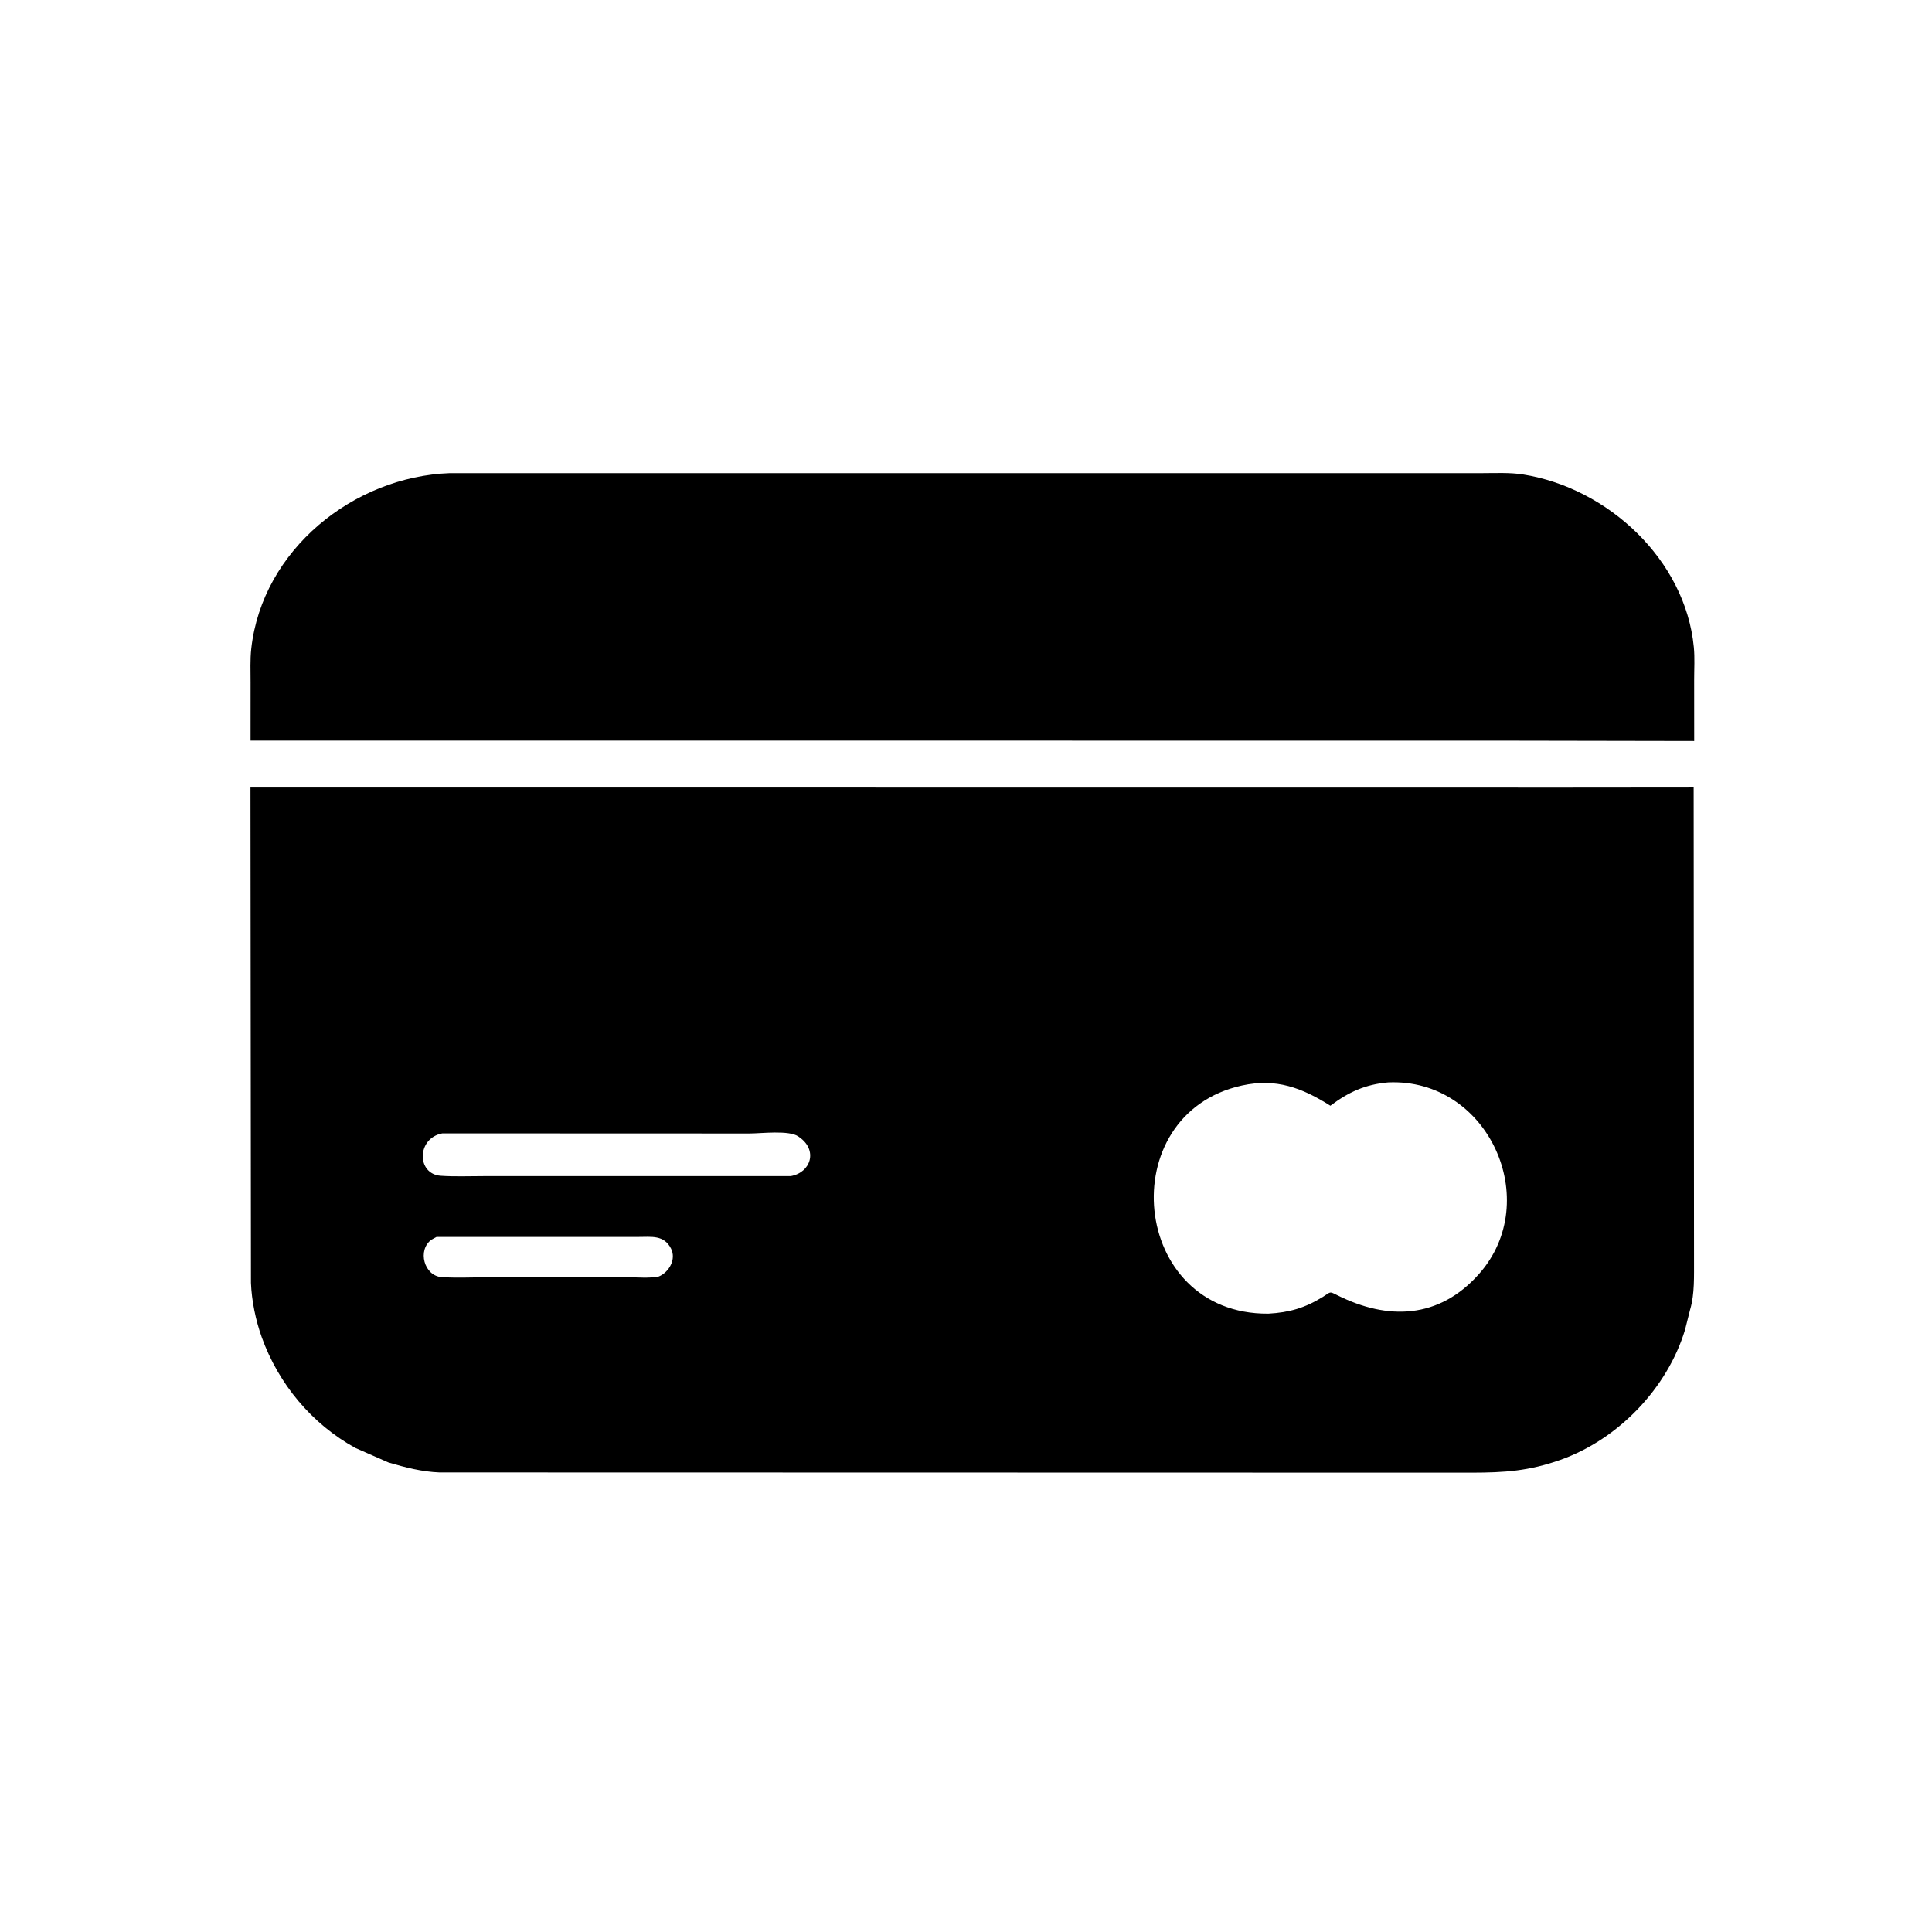
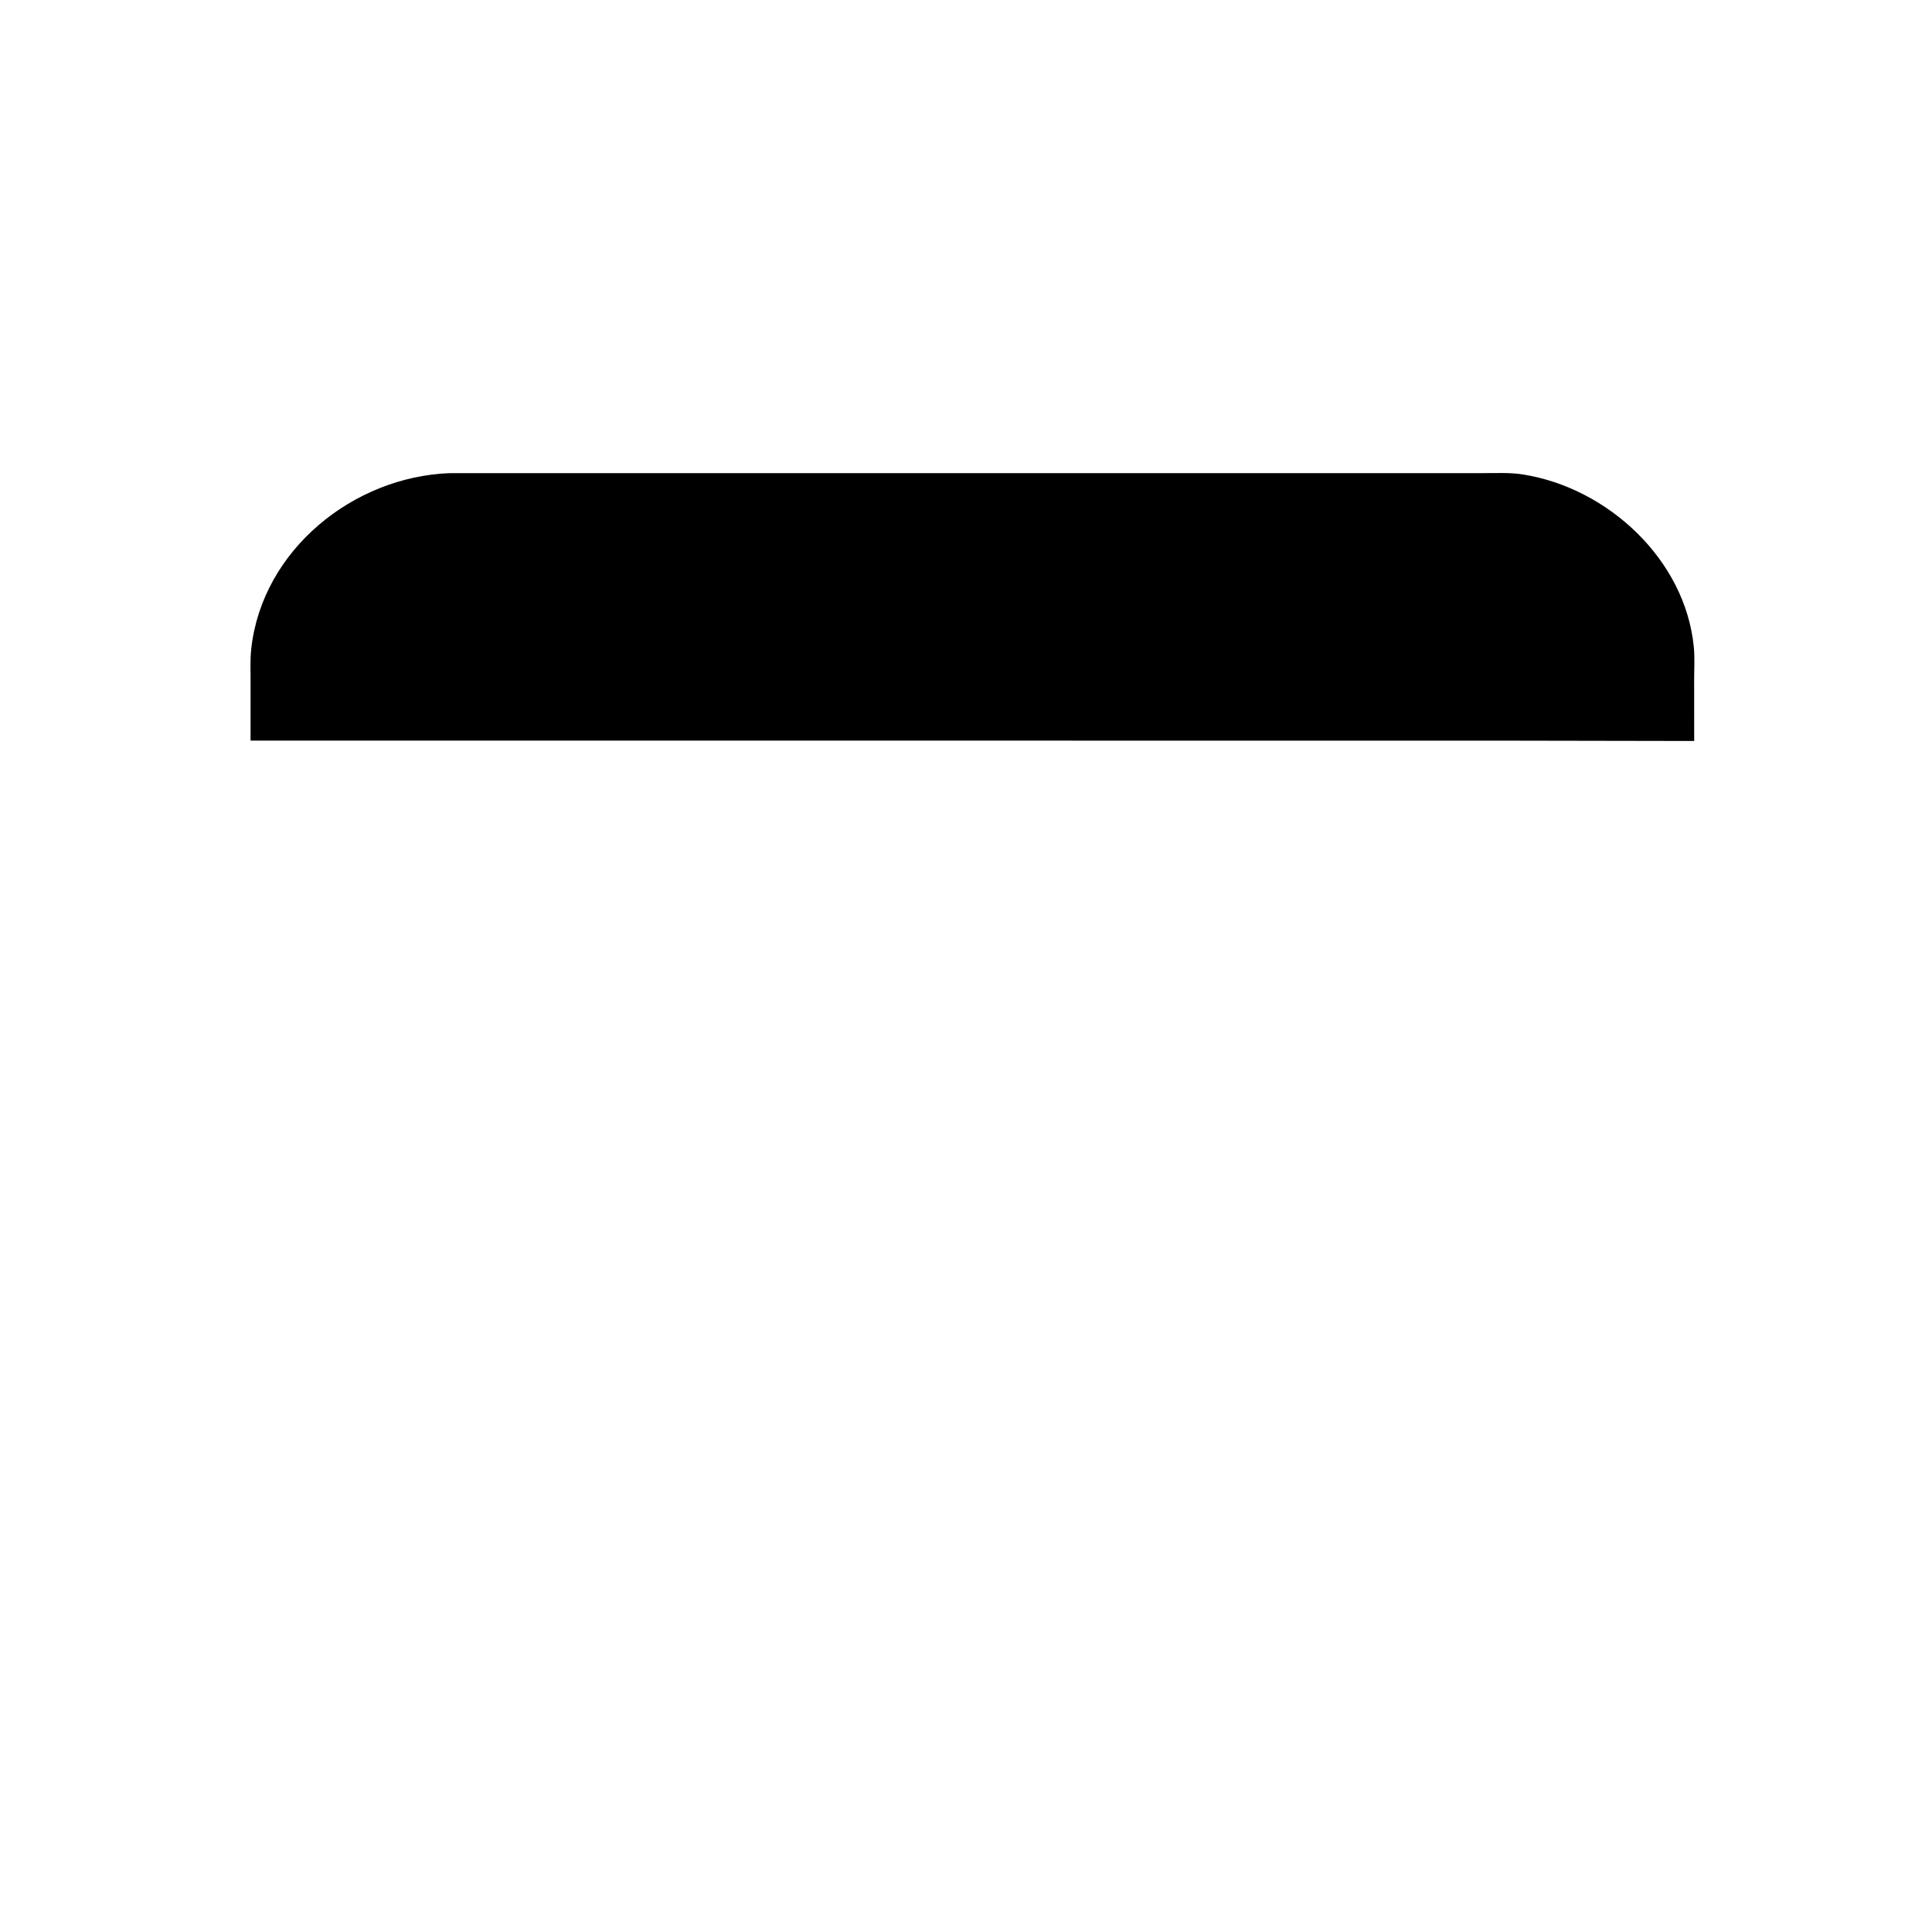
<svg xmlns="http://www.w3.org/2000/svg" version="1.1" style="display: block;" viewBox="0 0 2048 2048" width="640" height="640">
  <path transform="translate(0,0)" fill="rgb(0,0,0)" d="M 1589.5 785.11 L 265.608 785.064 L 265.627 723.607 C 265.647 711.697 265.045 699.244 266.369 687.42 C 278.07 582.916 374.626 505.188 476.982 501.543 L 1571.29 501.552 C 1585.41 501.549 1600.43 500.736 1614.41 502.948 C 1704.23 517.156 1786.51 593.091 1795.52 685.948 C 1796.62 697.258 1795.86 709.29 1795.87 720.673 L 1795.91 785.48 L 1589.5 785.11 z" />
-   <path transform="translate(0,0)" fill="rgb(0,0,0)" d="M 411.773 1550.27 L 376.76 1534.91 C 330.556 1509.48 295.203 1467.03 277.456 1417.49 C 271.031 1399.55 266.773 1378.9 266.023 1359.87 L 265.514 834.795 L 1662.24 834.904 L 1795.34 834.787 L 1795.73 1335.06 C 1795.63 1352.29 1796.56 1371.5 1791.61 1388.18 L 1786.25 1409.45 C 1767.46 1471.82 1715.21 1525.85 1654.12 1547.51 C 1620.67 1559.37 1594.9 1561.03 1559.94 1561.09 L 465.921 1560.85 C 447.414 1560.18 429.458 1555.51 411.773 1550.27 z M 1471.41 1147.4 C 1447.32 1149.49 1429.55 1157.61 1410.27 1172.11 C 1380.13 1153.04 1352.71 1142.73 1316.59 1150.66 C 1178.5 1180.98 1197.85 1393.67 1344.53 1392.54 C 1366.7 1391.31 1383.34 1386.5 1402.28 1374.77 C 1411.08 1369.32 1408.78 1368.59 1417.7 1373.05 C 1470.98 1399.68 1525.27 1398.4 1567.79 1350.5 C 1636.52 1273.09 1577.74 1142.53 1471.41 1147.4 z M 468.922 1201.42 C 441.58 1206.45 441.476 1244.6 467.23 1246.37 C 482.043 1247.39 497.402 1246.74 512.271 1246.74 L 838.162 1246.74 C 859.746 1242.89 867.009 1219.17 847.378 1205.5 L 846.244 1204.68 C 836.321 1197.79 806.767 1201.54 794.733 1201.54 L 468.922 1201.42 z M 462.749 1311.21 L 457.5 1314.02 C 442.093 1324.99 449.434 1352.69 468.467 1353.85 C 484.459 1354.82 501 1354 517.042 1354.01 L 666.5 1354 C 676.456 1354.01 687.419 1355.13 697.209 1353.33 L 698.435 1353.11 C 709.23 1348.58 717.093 1334.88 711.299 1323.52 C 703.793 1308.81 690.385 1311.22 676.534 1311.2 L 462.749 1311.21 z" />
</svg>